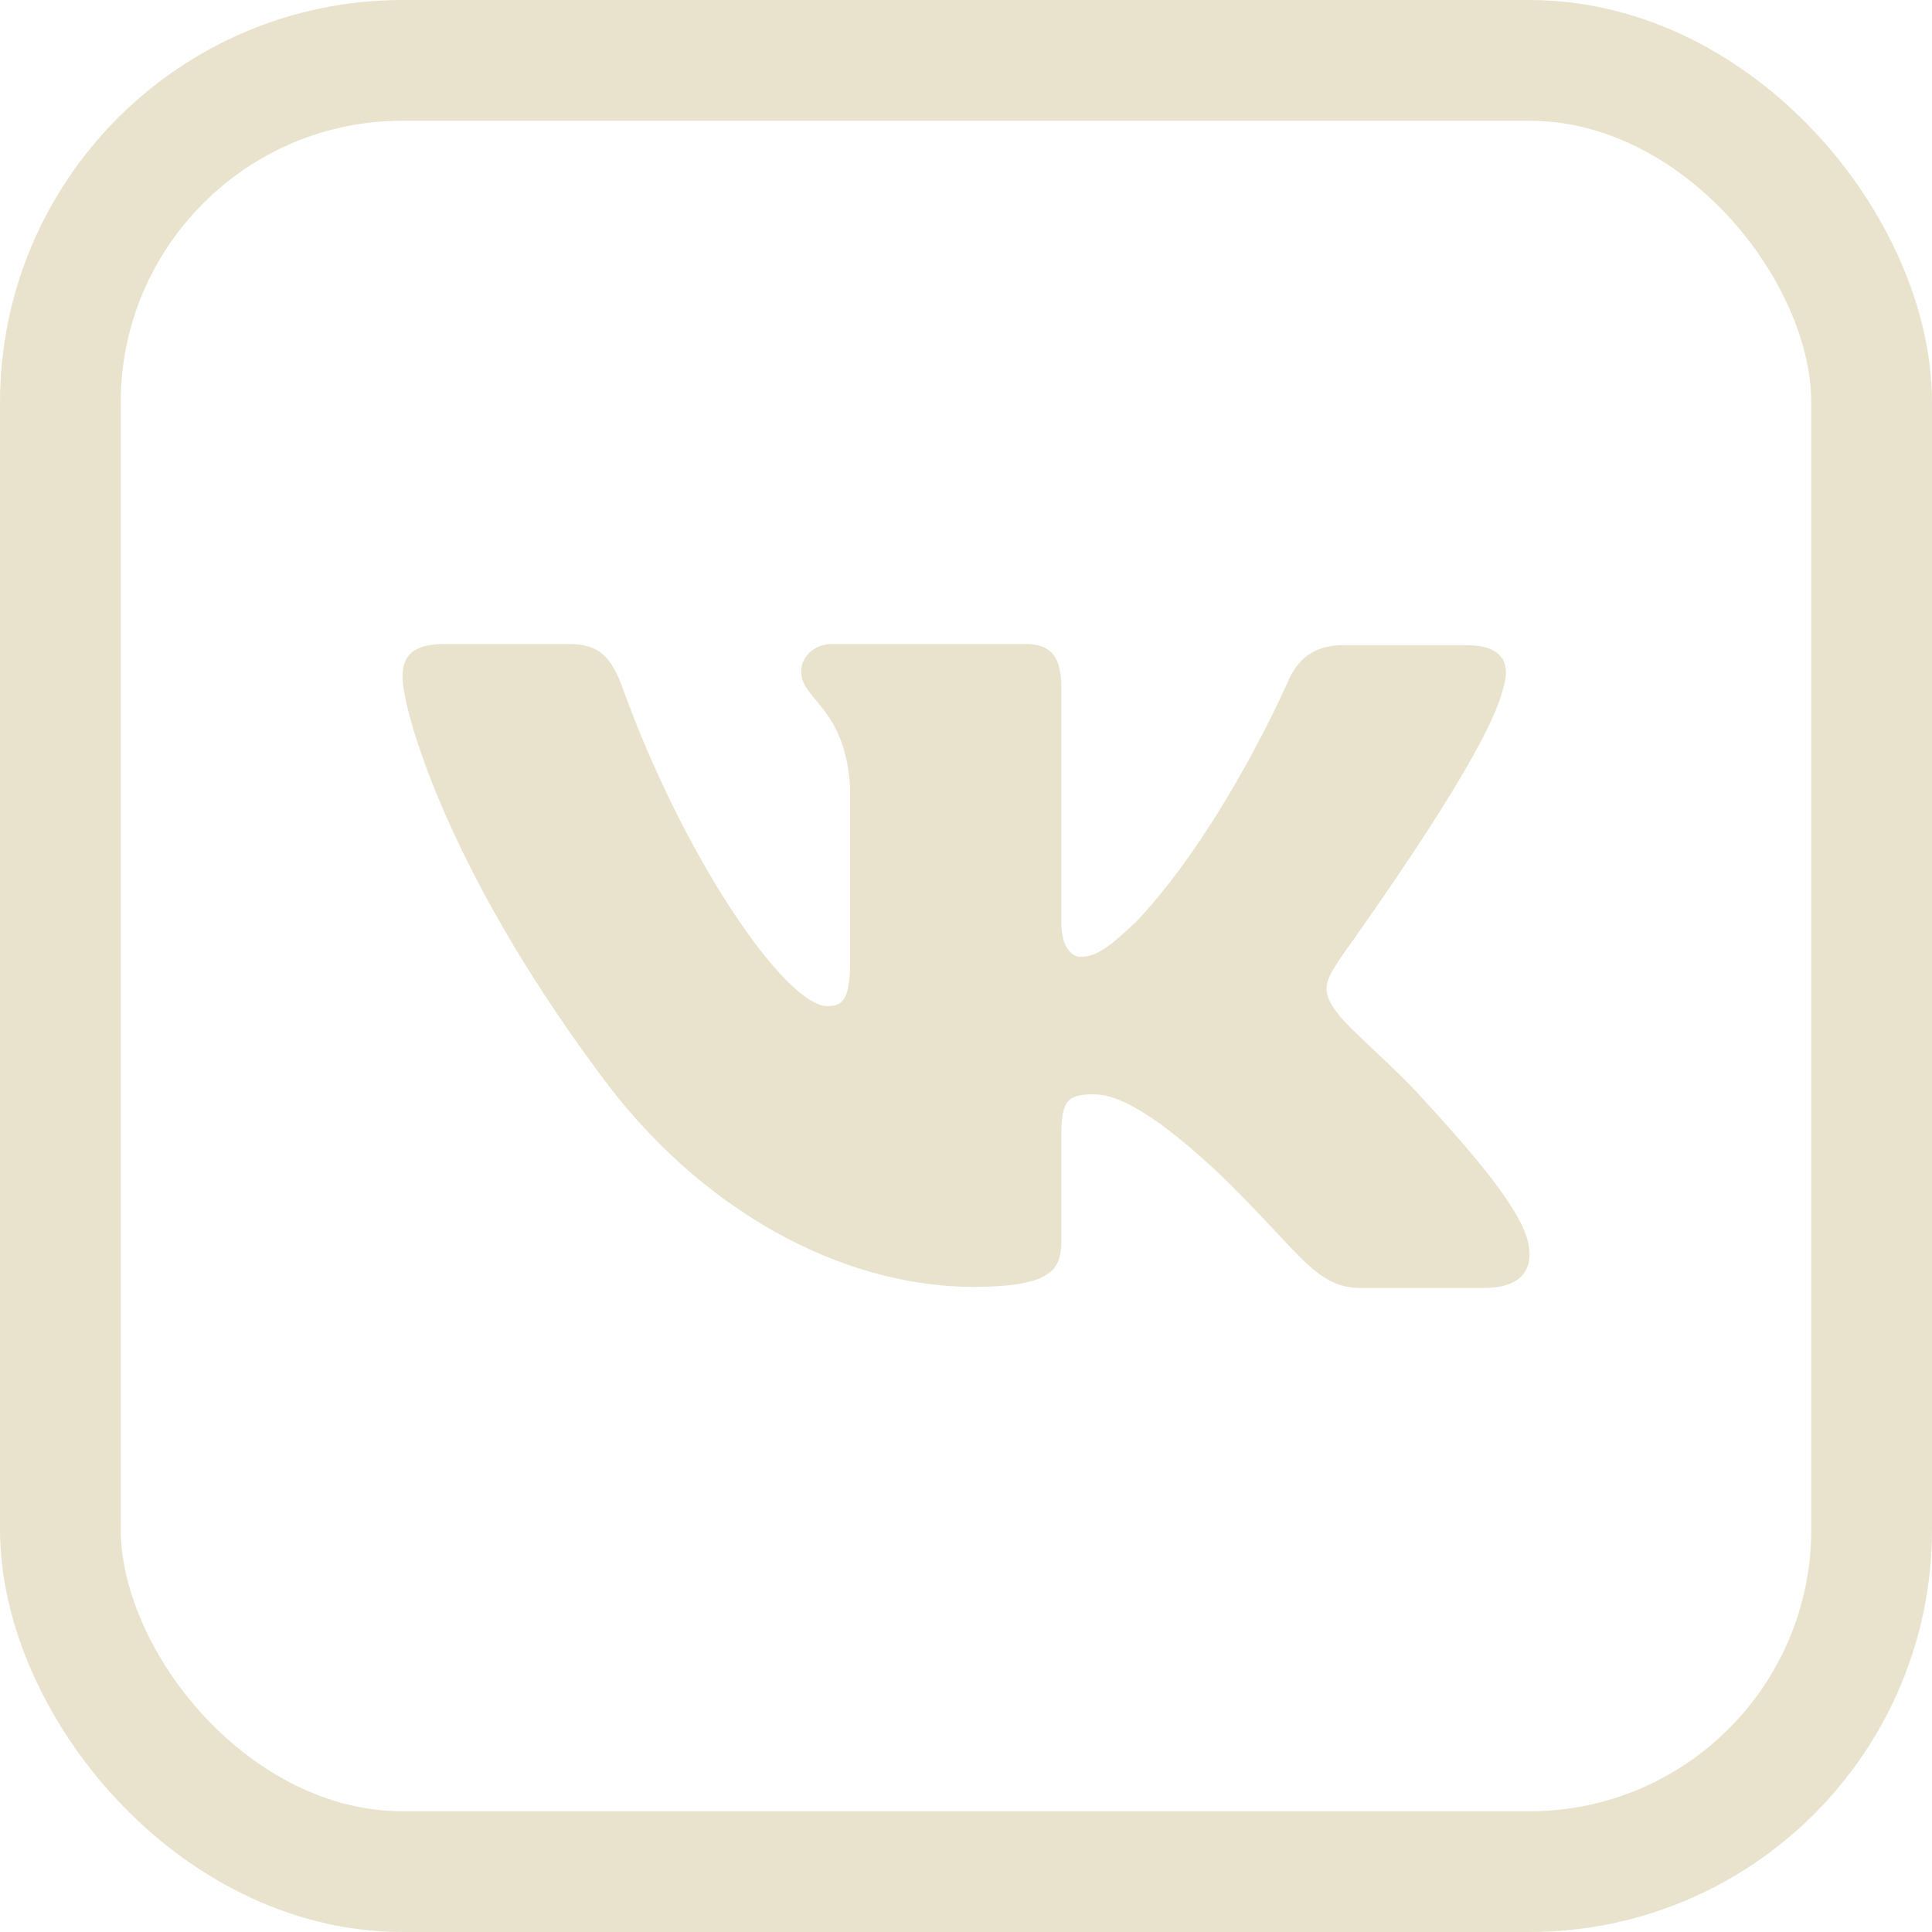
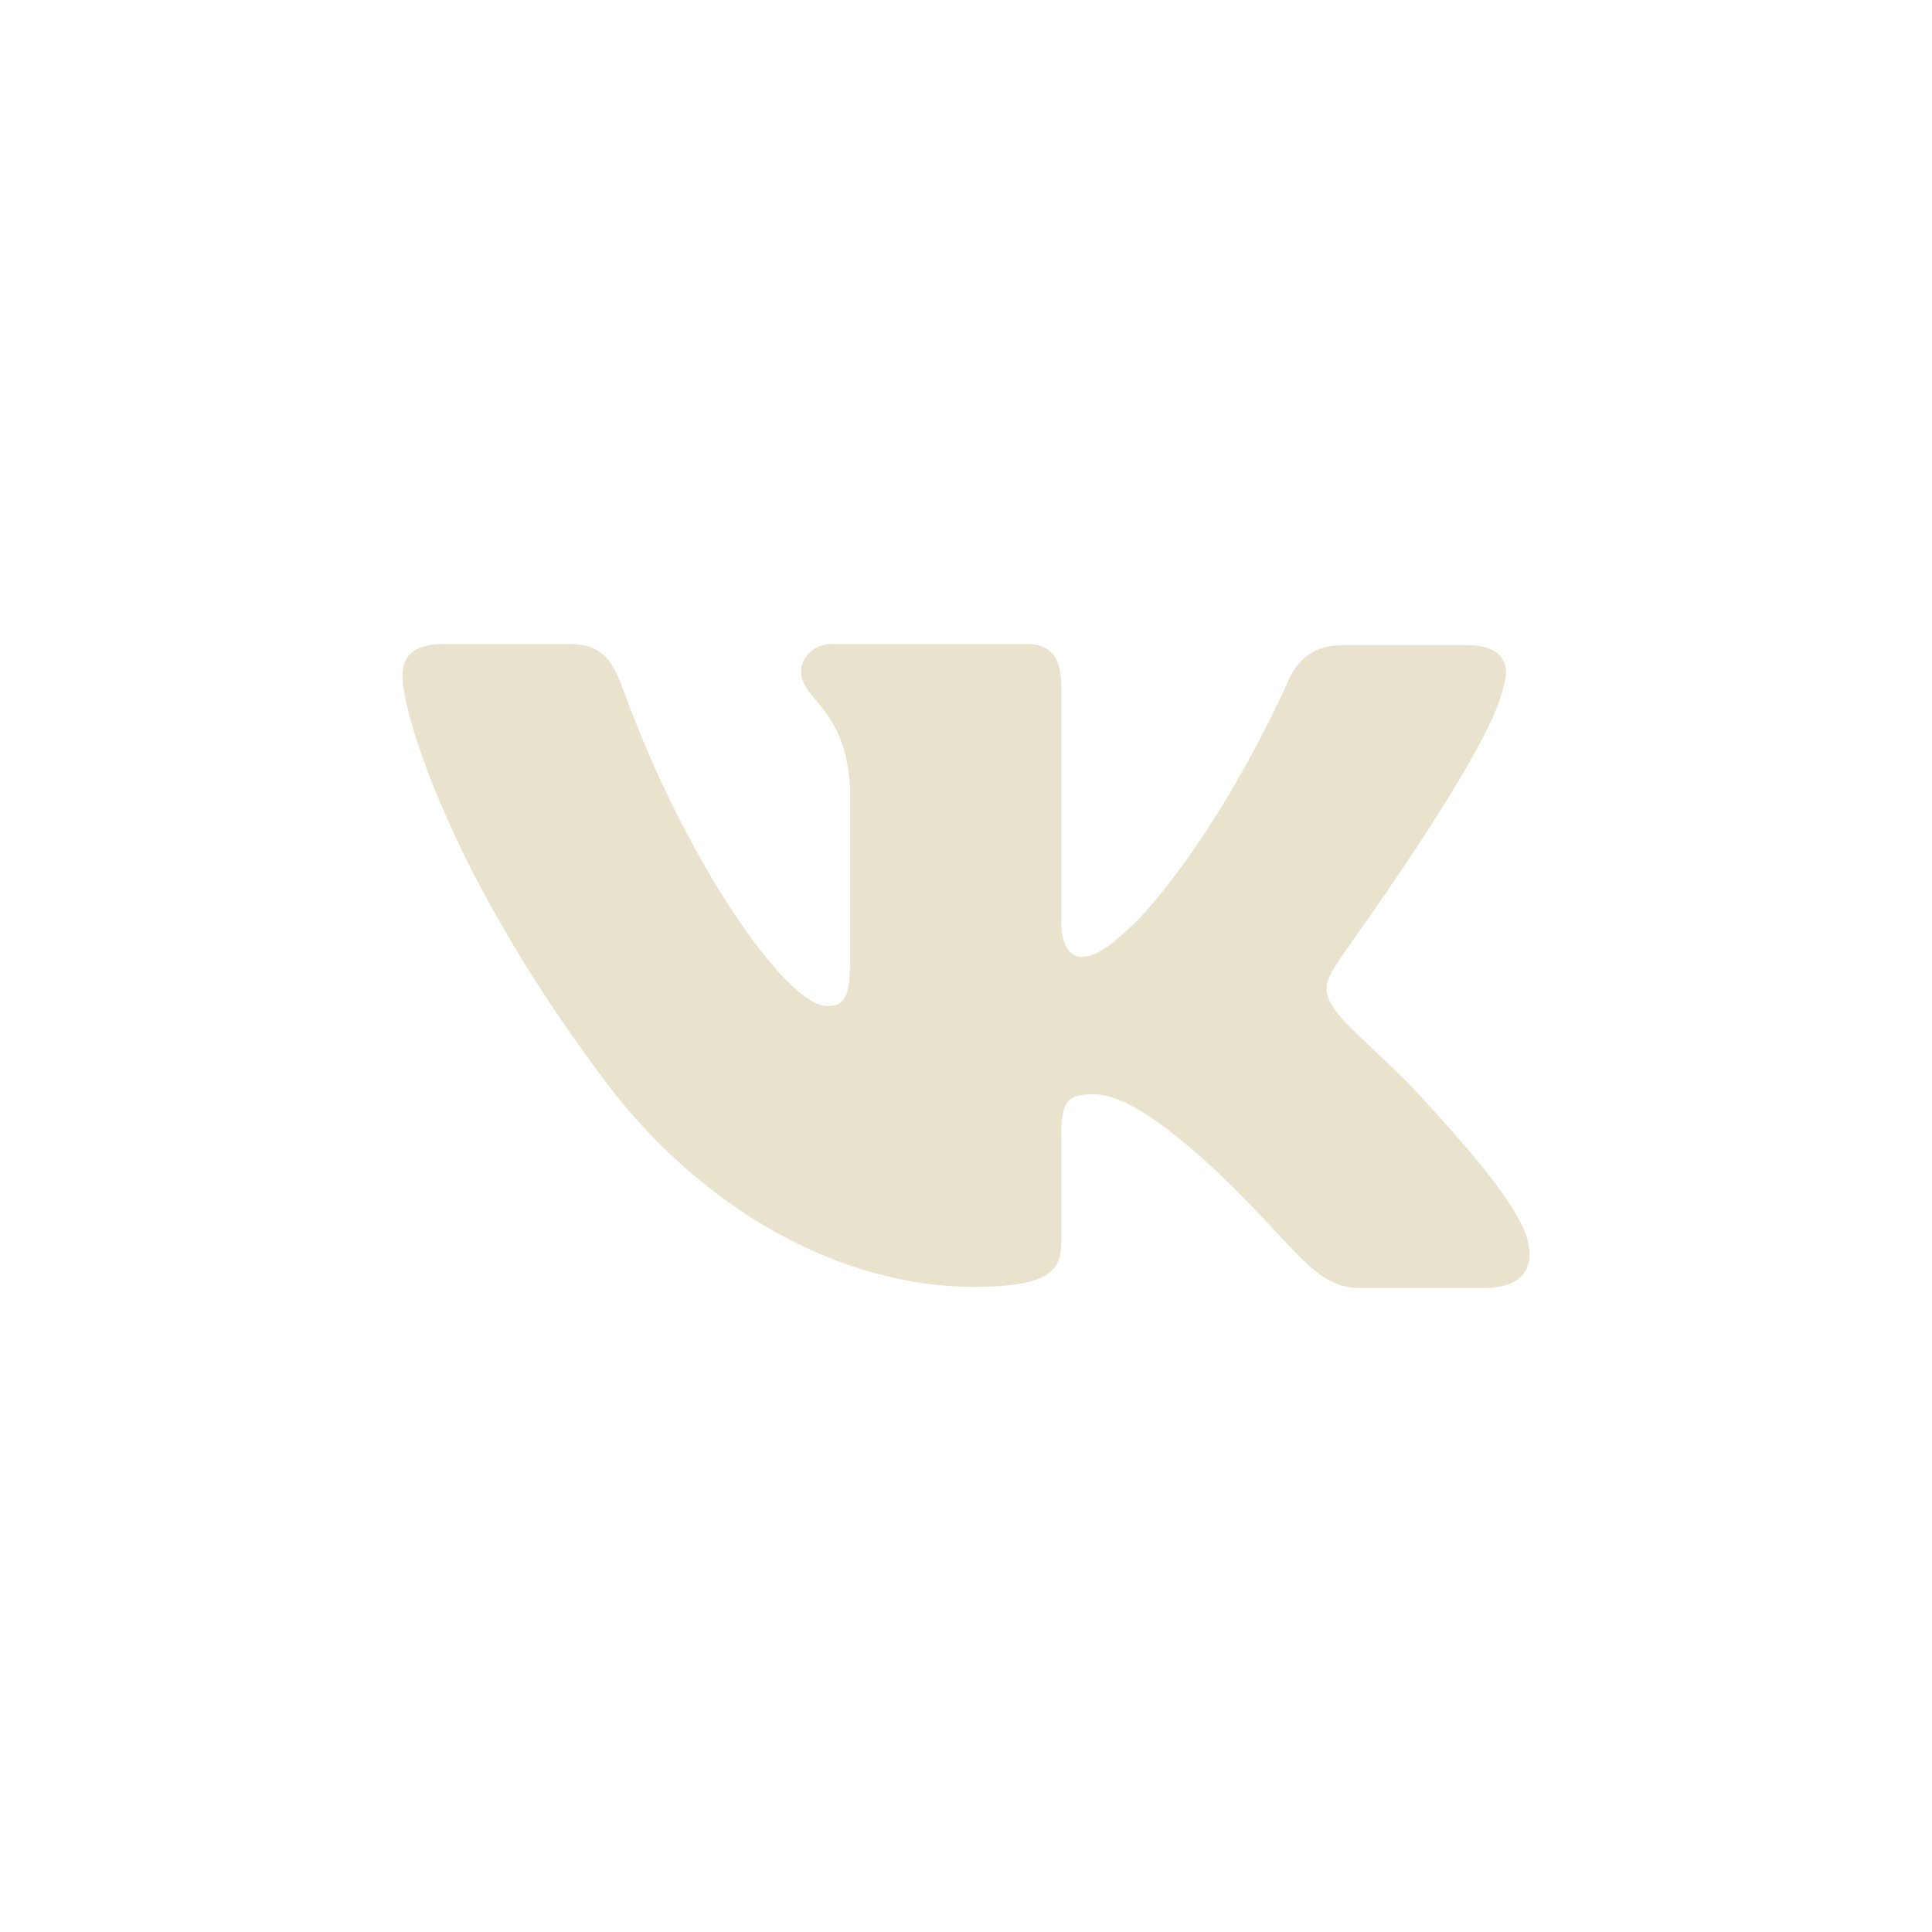
<svg xmlns="http://www.w3.org/2000/svg" width="24" height="24" viewBox="0 0 24 24" fill="none">
  <path fill-rule="evenodd" clip-rule="evenodd" d="M18.671 8.555C18.774 8.242 18.671 8.014 18.211 8.014H16.684C16.298 8.014 16.12 8.214 16.017 8.427C16.017 8.427 15.231 10.249 14.133 11.431C13.778 11.772 13.614 11.886 13.422 11.886C13.318 11.886 13.184 11.772 13.184 11.459V8.541C13.184 8.171 13.066 8 12.74 8H10.338C10.101 8 9.952 8.171 9.952 8.342C9.952 8.698 10.501 8.783 10.56 9.779V11.943C10.56 12.413 10.471 12.498 10.278 12.498C9.759 12.498 8.499 10.662 7.743 8.569C7.595 8.157 7.446 8 7.061 8H5.519C5.074 8 5 8.199 5 8.413C5 8.797 5.519 10.733 7.417 13.295C8.677 15.046 10.471 15.986 12.087 15.986C13.066 15.986 13.184 15.772 13.184 15.416V14.092C13.184 13.665 13.274 13.594 13.585 13.594C13.807 13.594 14.208 13.708 15.112 14.548C16.15 15.544 16.328 16 16.906 16H18.433C18.878 16 19.086 15.787 18.967 15.374C18.834 14.961 18.329 14.363 17.677 13.651C17.321 13.253 16.788 12.811 16.624 12.598C16.402 12.313 16.461 12.199 16.624 11.943C16.61 11.943 18.478 9.409 18.671 8.555Z" fill="#E9E3CE" />
-   <rect x="0.75" y="0.75" width="22.5" height="22.5" rx="4.25" stroke="#E9E3CE" stroke-width="1.5" />
</svg>